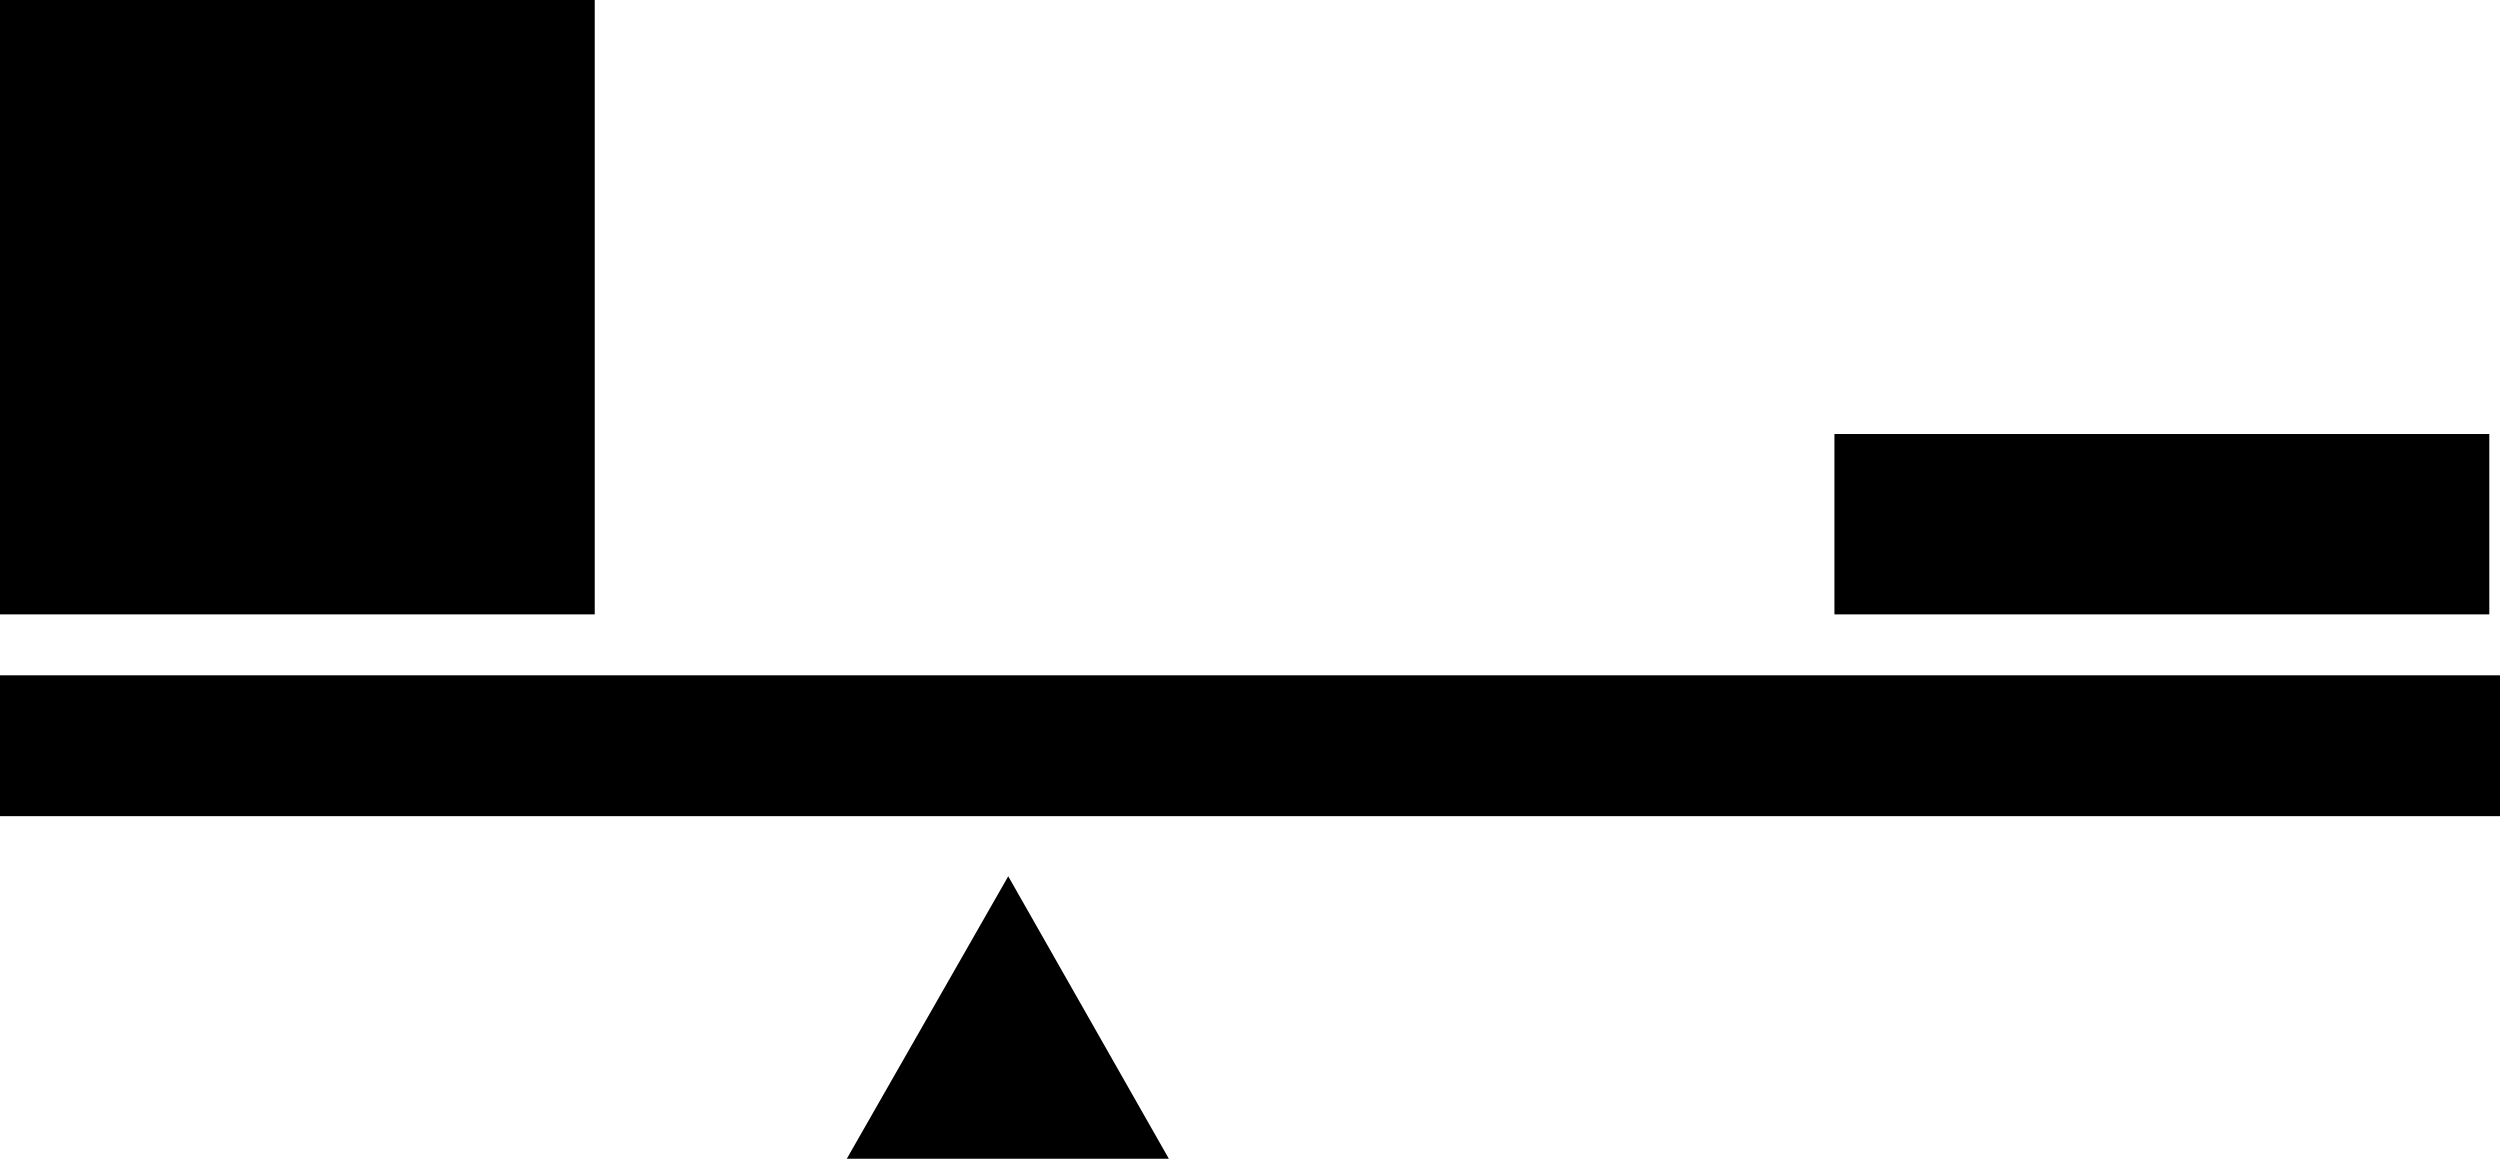
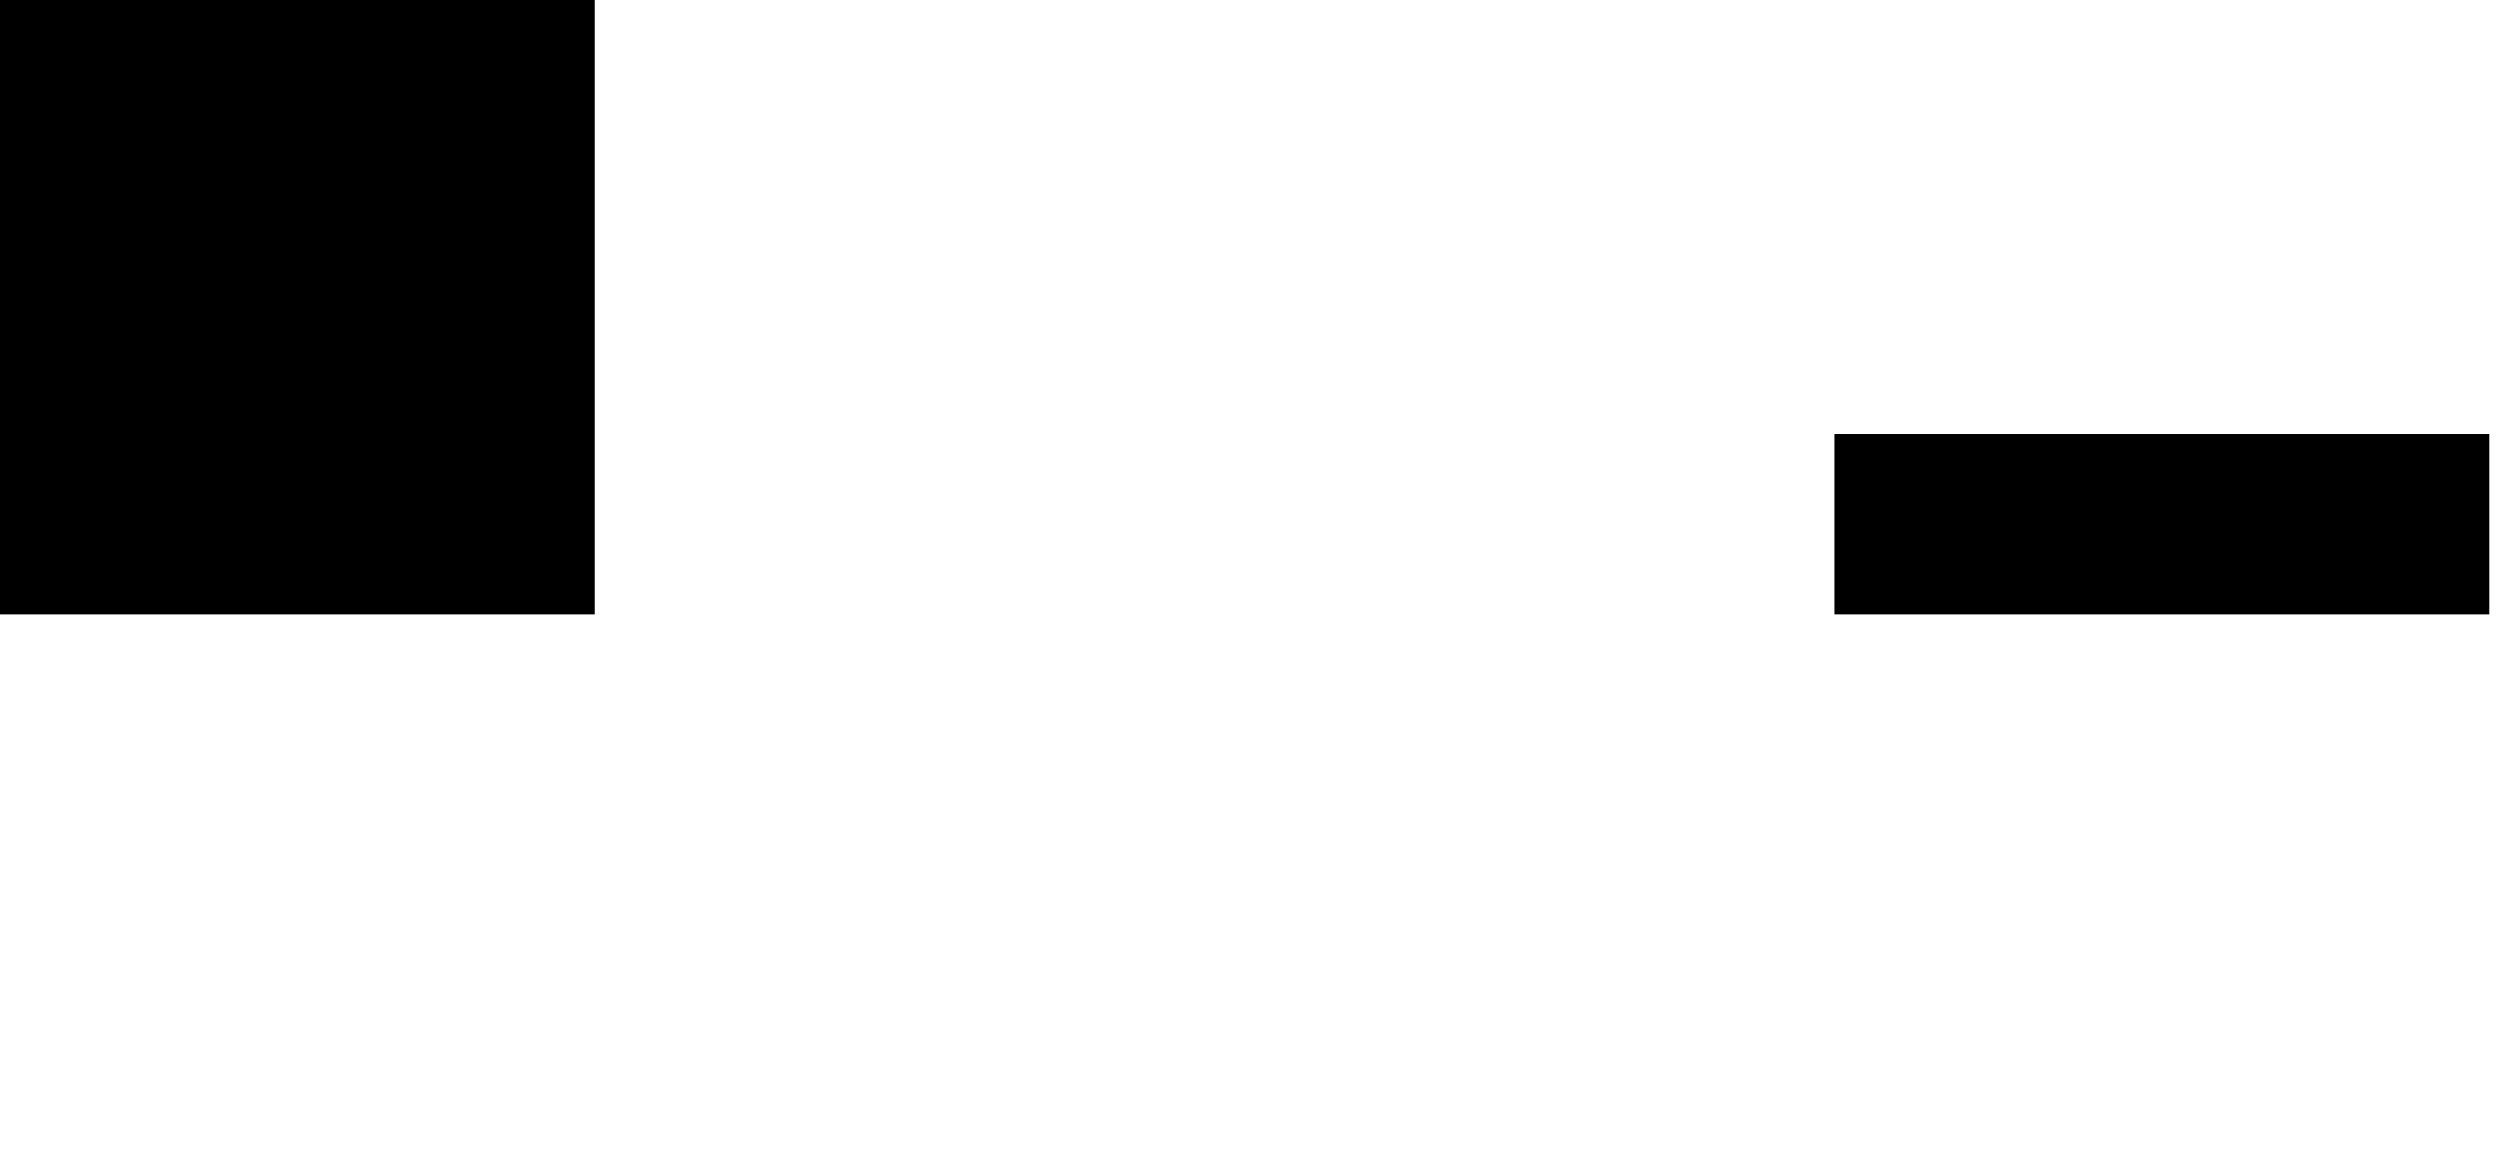
<svg xmlns="http://www.w3.org/2000/svg" xmlns:ns1="http://sodipodi.sourceforge.net/DTD/sodipodi-0.dtd" xmlns:ns2="http://www.inkscape.org/namespaces/inkscape" version="1.0" width="129.766mm" height="60.147mm" id="svg4" ns1:docname="Heavy Weight this End 2.wmf">
  <ns1:namedview id="namedview4" pagecolor="#ffffff" bordercolor="#000000" borderopacity="0.25" ns2:showpageshadow="2" ns2:pageopacity="0.0" ns2:pagecheckerboard="0" ns2:deskcolor="#d1d1d1" ns2:document-units="mm" />
  <defs id="defs1">
    <pattern id="WMFhbasepattern" patternUnits="userSpaceOnUse" width="6" height="6" x="0" y="0" />
  </defs>
-   <path style="fill:#000000;fill-opacity:1;fill-rule:evenodd;stroke:none" d="m 490.455,160.114 v -27.628 H 0 v 27.628 z" id="path1" />
-   <path style="fill:#000000;fill-opacity:1;fill-rule:evenodd;stroke:none" d="M 359.883,85.147 V 120.53 H 488.355 V 85.147 Z" id="path2" />
+   <path style="fill:#000000;fill-opacity:1;fill-rule:evenodd;stroke:none" d="M 359.883,85.147 V 120.53 H 488.355 V 85.147 " id="path2" />
  <path style="fill:#000000;fill-opacity:1;fill-rule:evenodd;stroke:none" d="M 116.675,0 V 120.53 H 0 V 0 Z" id="path3" />
-   <path style="fill:#000000;fill-opacity:1;fill-rule:evenodd;stroke:none" d="m 197.798,171.909 31.512,55.418 h -63.186 z" id="path4" />
</svg>